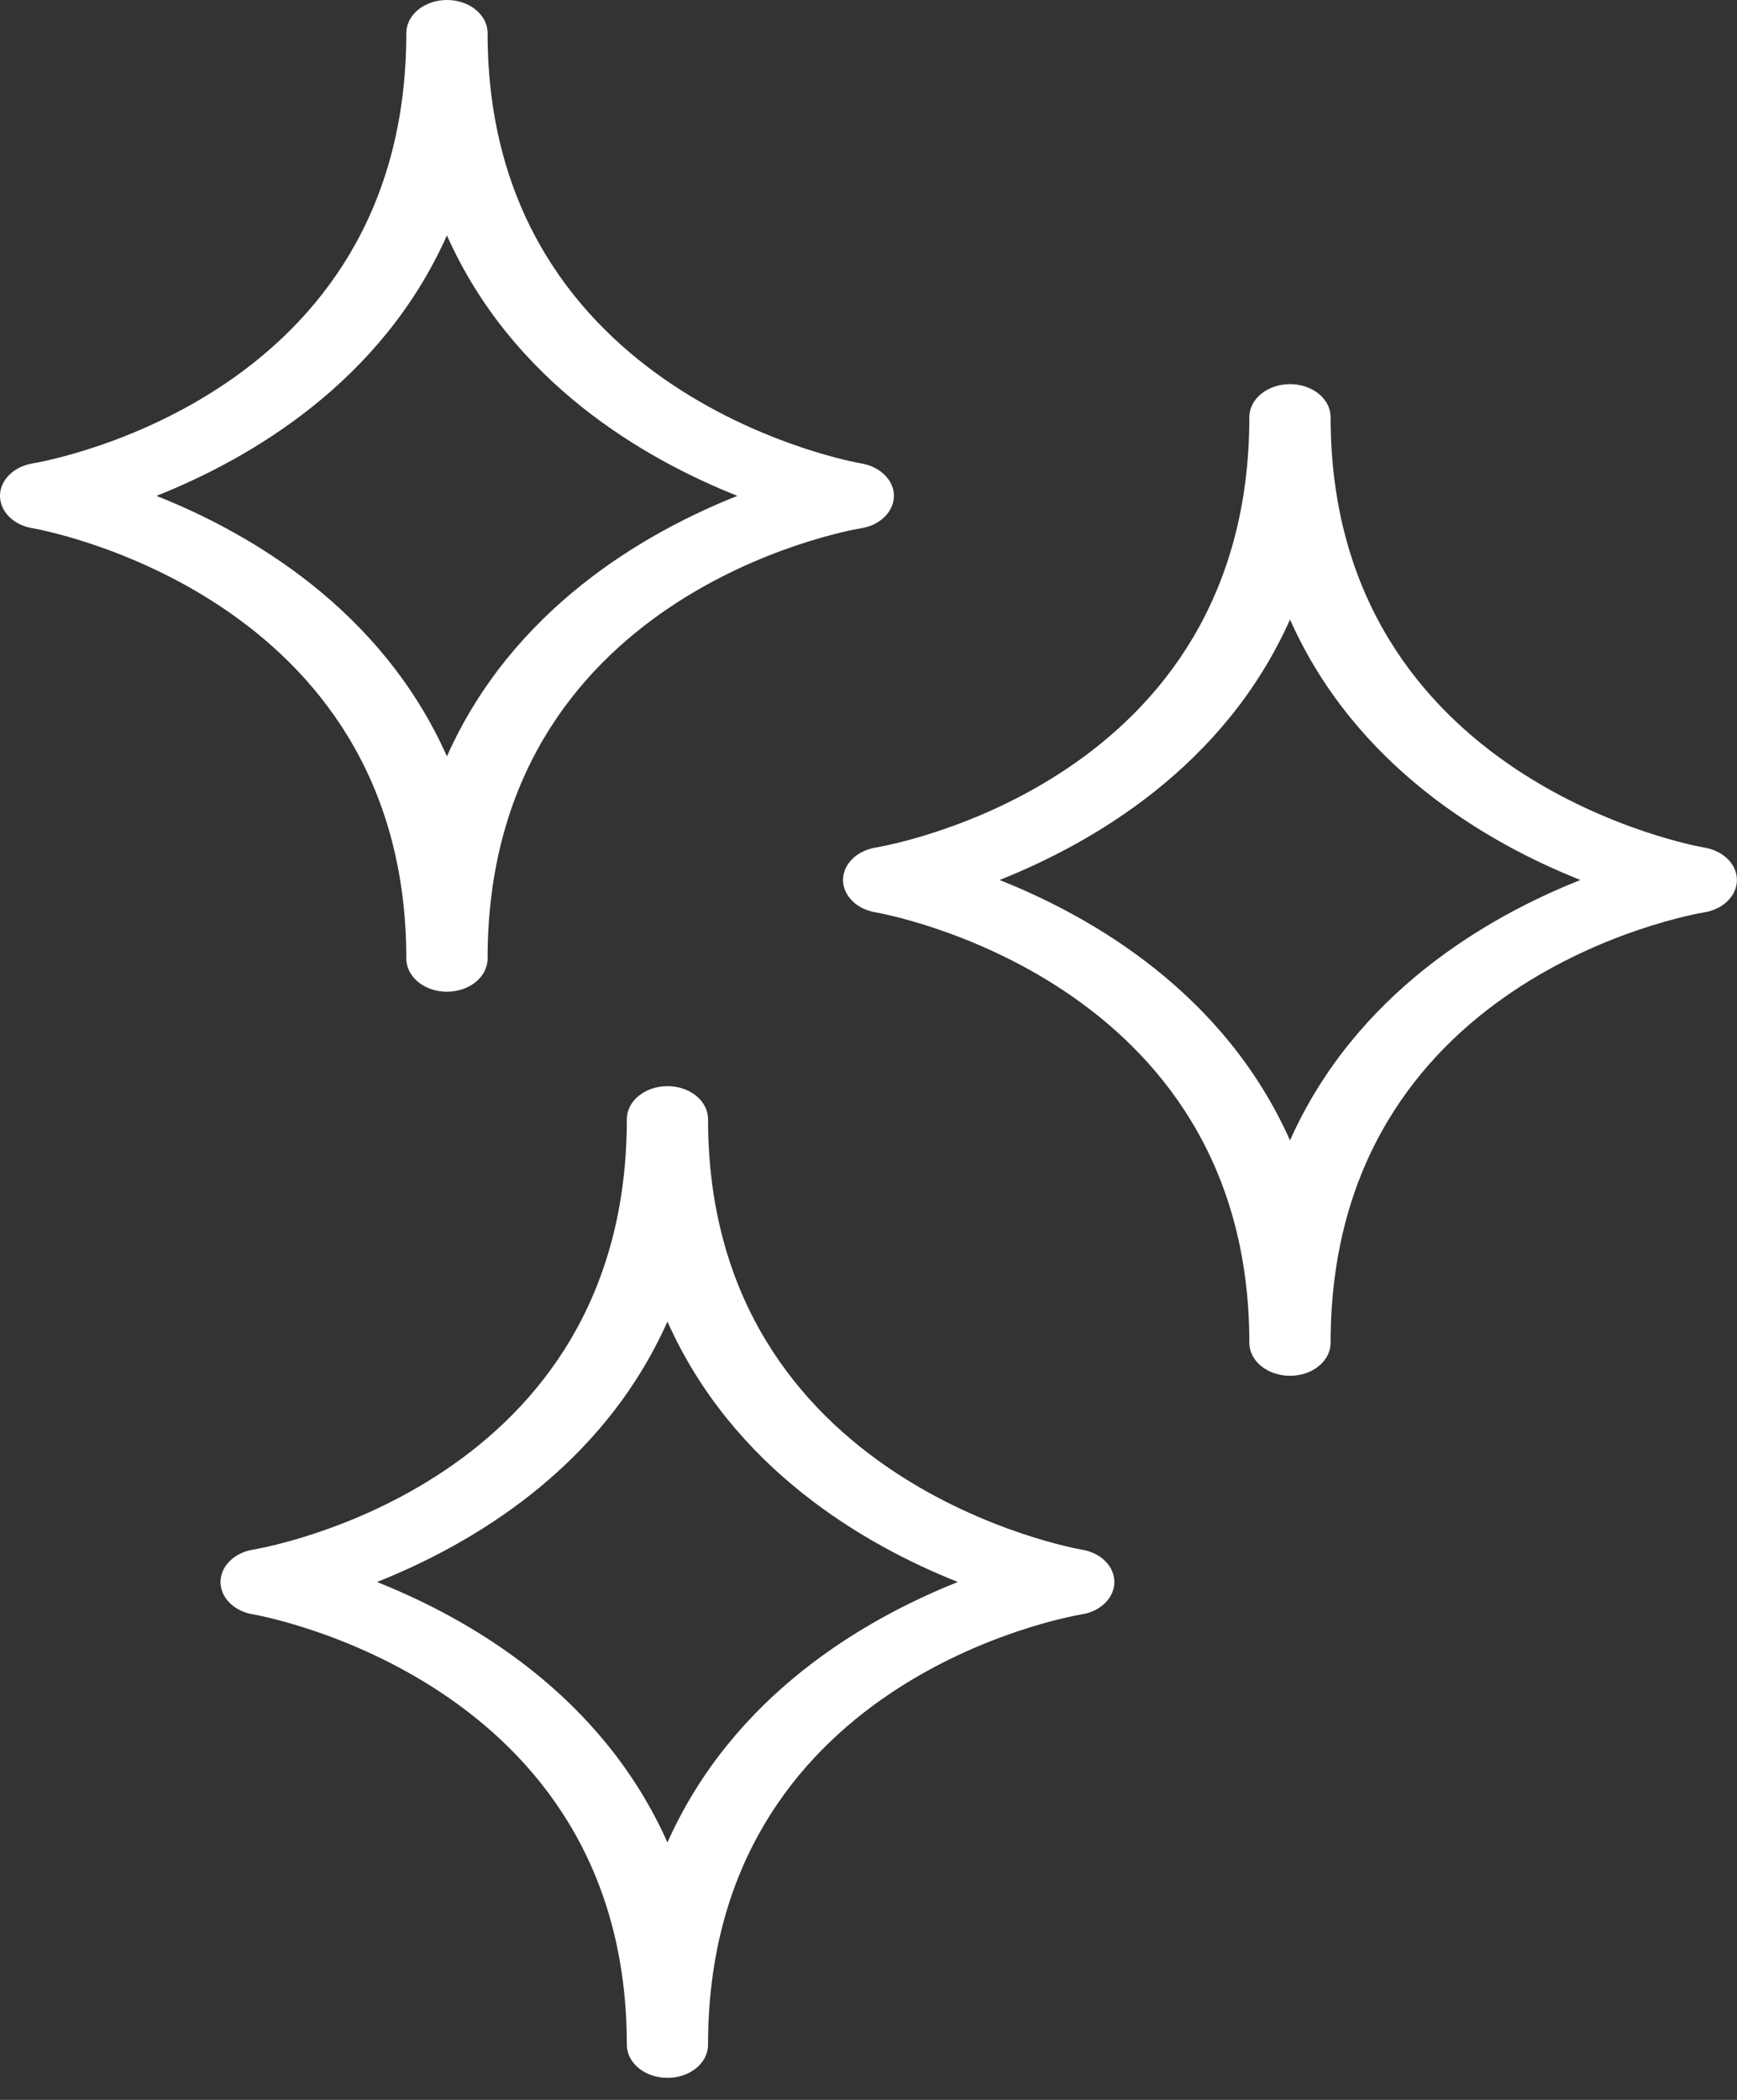
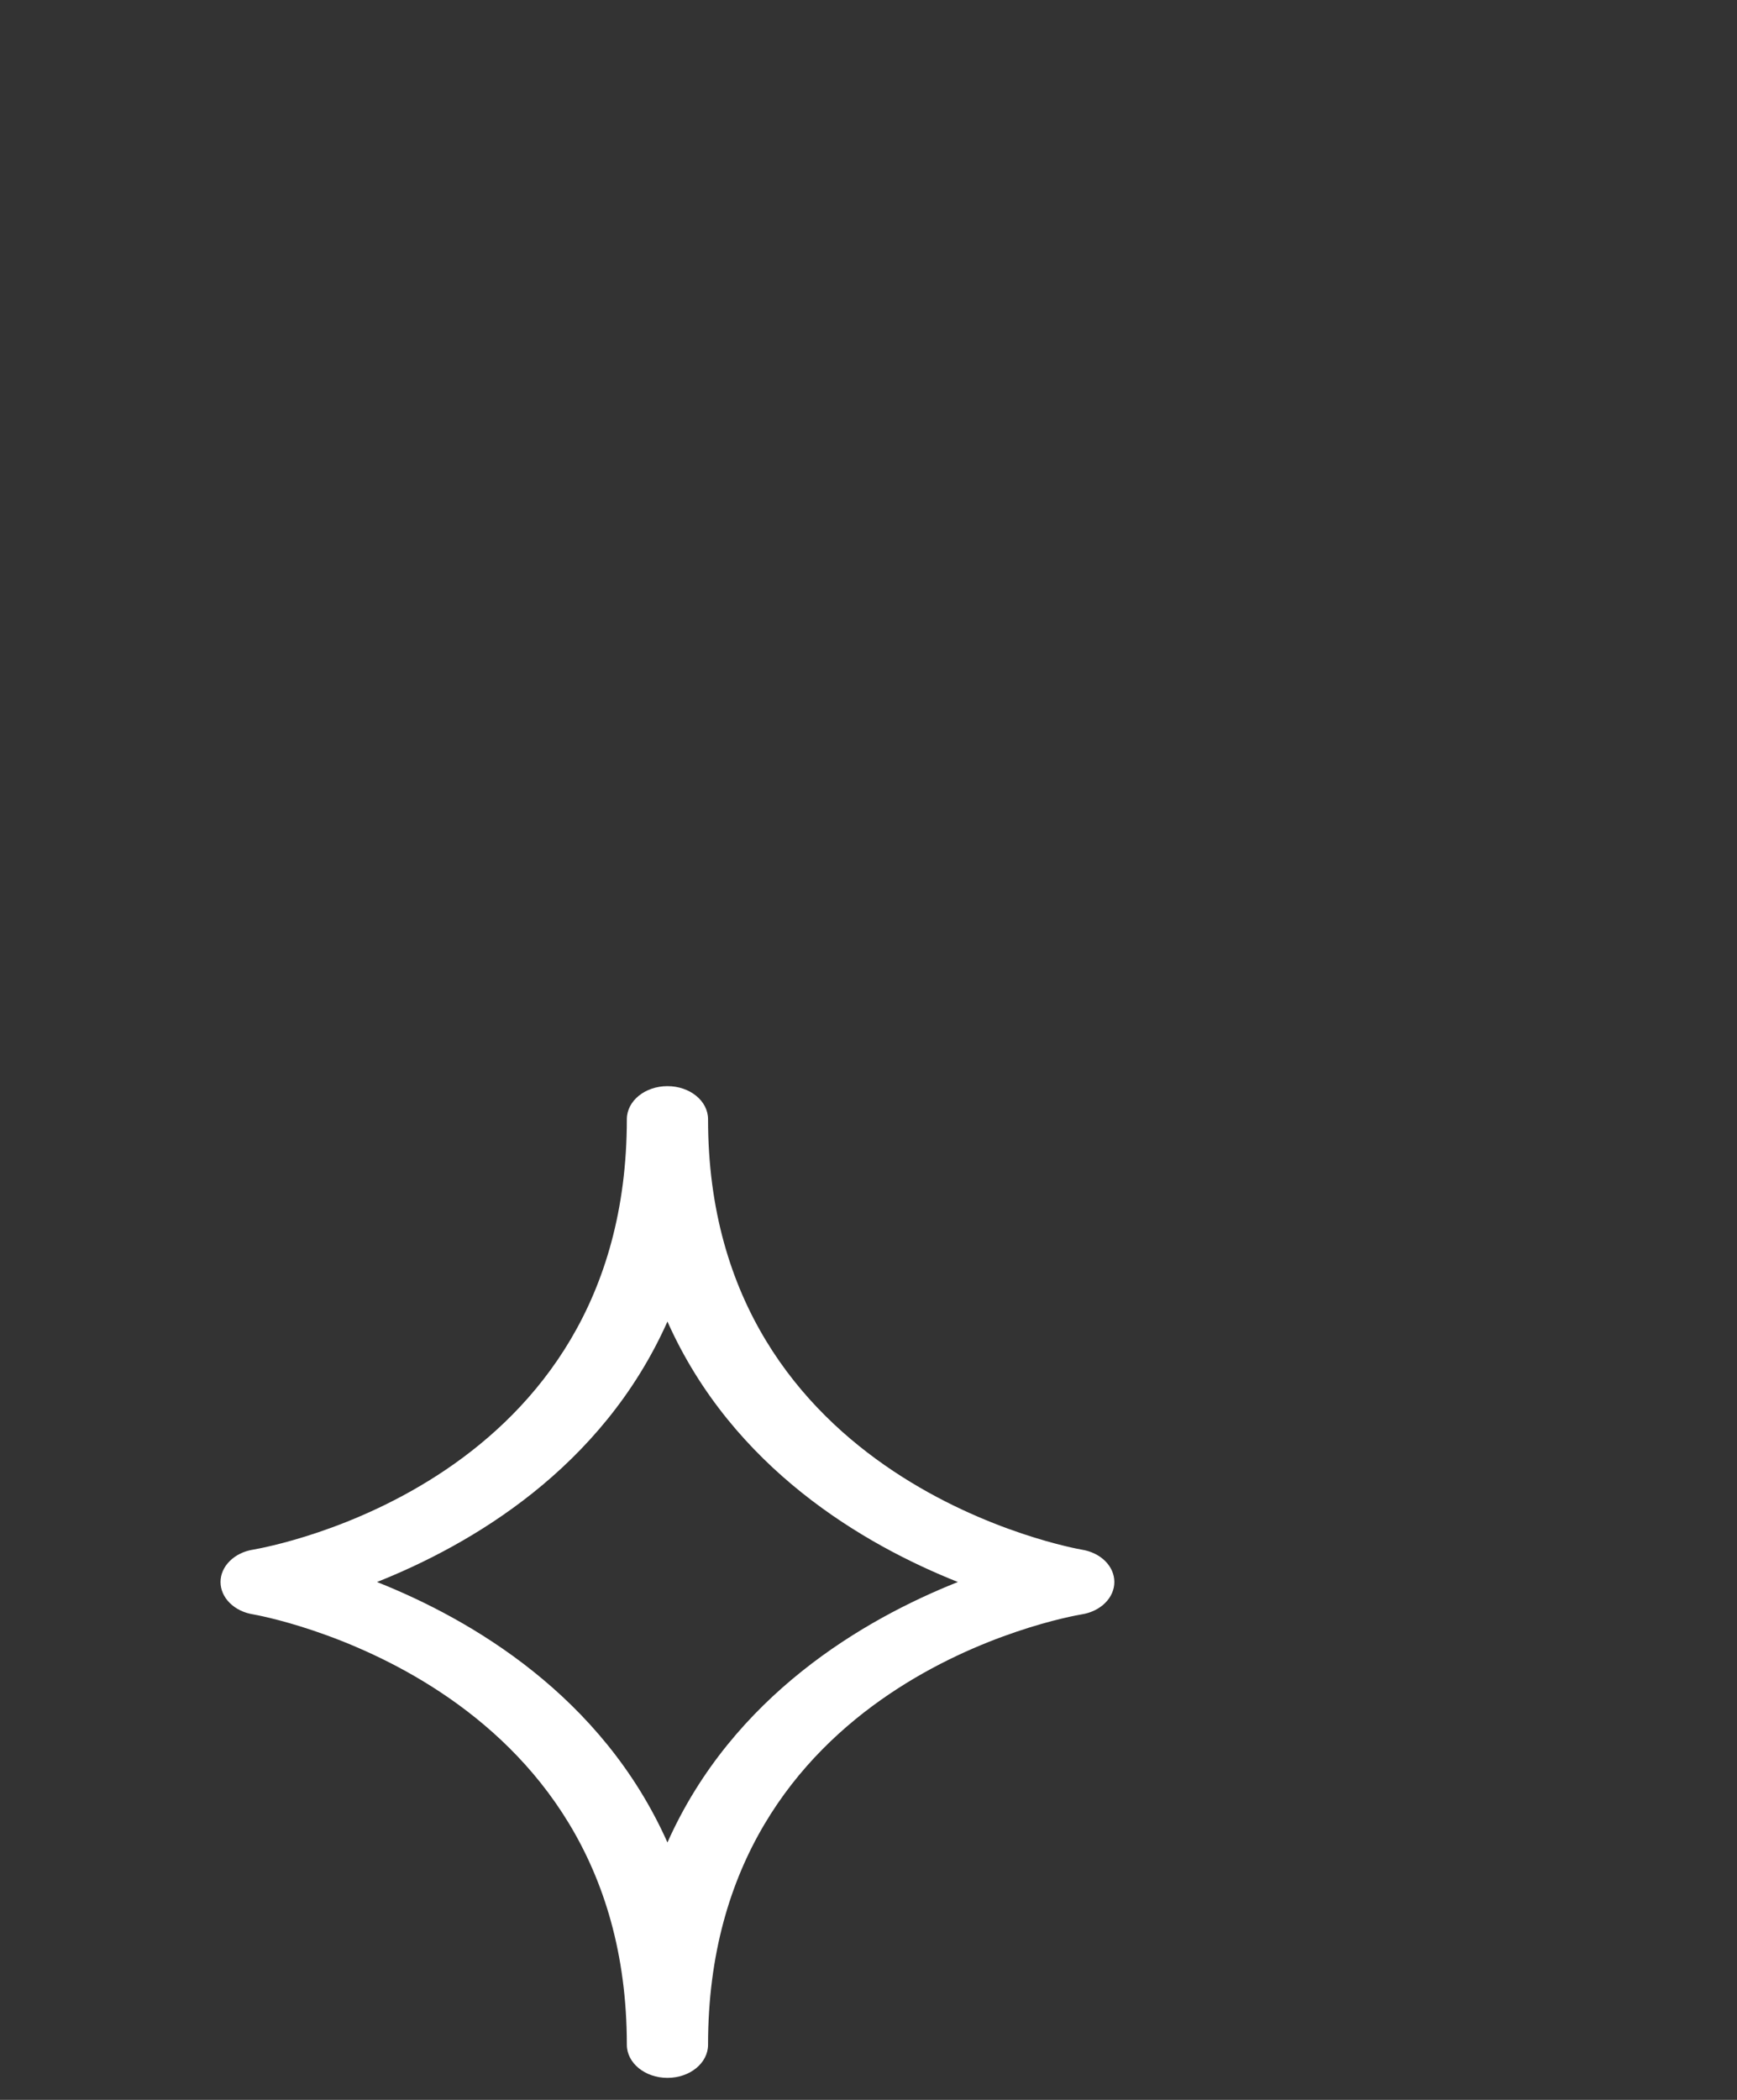
<svg xmlns="http://www.w3.org/2000/svg" width="24" height="29" viewBox="0 0 24 29" fill="none">
  <rect x="0" y="0" width="24" height="29" fill="#333333" stroke="none" />
-   <path d="M0.451 7.295C0.503 7.304 5.614 8.194 5.614 13.239C5.614 13.491 5.865 13.696 6.175 13.696C6.486 13.696 6.737 13.491 6.737 13.239C6.737 8.217 11.69 7.33 11.899 7.295C12.026 7.275 12.141 7.219 12.223 7.137C12.306 7.056 12.351 6.953 12.351 6.848C12.351 6.742 12.306 6.64 12.223 6.559C12.141 6.477 12.026 6.421 11.899 6.4C11.848 6.392 6.737 5.502 6.737 0.457C6.737 0.205 6.486 0 6.175 0C5.865 0 5.614 0.205 5.614 0.457C5.614 5.476 0.665 6.364 0.45 6.4C0.323 6.421 0.209 6.477 0.127 6.559C0.045 6.64 -6.66156e-05 6.742 7.43258e-08 6.848C-1.38318e-06 6.953 0.045 7.056 0.127 7.137C0.21 7.219 0.324 7.275 0.451 7.295ZM6.175 3.251C7.08 5.28 8.891 6.332 10.188 6.848C8.89 7.364 7.08 8.416 6.175 10.445C5.27 8.416 3.46 7.364 2.162 6.848C3.46 6.332 5.27 5.28 6.175 3.251Z" fill="white" />
  <path d="M3.498 22.295C3.55 22.304 8.661 23.194 8.661 28.239C8.661 28.491 8.912 28.696 9.222 28.696C9.533 28.696 9.783 28.491 9.783 28.239C9.783 23.217 14.737 22.33 14.946 22.295C15.073 22.275 15.188 22.219 15.27 22.137C15.352 22.056 15.397 21.953 15.397 21.848C15.397 21.742 15.352 21.64 15.27 21.558C15.188 21.477 15.073 21.421 14.946 21.401C14.894 21.392 9.783 20.502 9.783 15.457C9.783 15.204 9.533 15 9.222 15C8.912 15 8.661 15.204 8.661 15.457C8.661 20.476 3.712 21.364 3.497 21.401C3.37 21.421 3.256 21.477 3.174 21.559C3.092 21.64 3.047 21.742 3.047 21.848C3.047 21.953 3.092 22.056 3.174 22.137C3.256 22.219 3.371 22.275 3.498 22.295ZM9.222 18.251C10.127 20.28 11.938 21.332 13.235 21.848C11.937 22.364 10.127 23.416 9.222 25.445C8.317 23.416 6.507 22.364 5.209 21.848C6.507 21.332 8.317 20.28 9.222 18.251Z" fill="white" />
-   <path d="M12.1 12.6C12.151 12.609 17.262 13.498 17.262 18.544C17.262 18.796 17.513 19 17.824 19C18.134 19 18.385 18.796 18.385 18.544C18.385 13.522 23.338 12.635 23.547 12.6C23.675 12.579 23.789 12.524 23.872 12.442C23.954 12.36 23.999 12.258 23.999 12.153C23.999 12.047 23.954 11.945 23.872 11.863C23.789 11.782 23.675 11.726 23.547 11.705C23.496 11.697 18.385 10.807 18.385 5.761C18.385 5.509 18.134 5.305 17.824 5.305C17.513 5.305 17.262 5.509 17.262 5.761C17.262 10.781 12.314 11.669 12.099 11.705C11.972 11.726 11.857 11.782 11.775 11.864C11.693 11.945 11.648 12.047 11.648 12.153C11.648 12.258 11.693 12.36 11.776 12.442C11.858 12.524 11.973 12.579 12.1 12.6ZM17.824 8.556C18.729 10.585 20.539 11.637 21.836 12.153C20.538 12.668 18.729 13.721 17.824 15.749C16.919 13.72 15.108 12.668 13.811 12.153C15.108 11.637 16.919 10.584 17.824 8.556Z" fill="white" />
</svg>